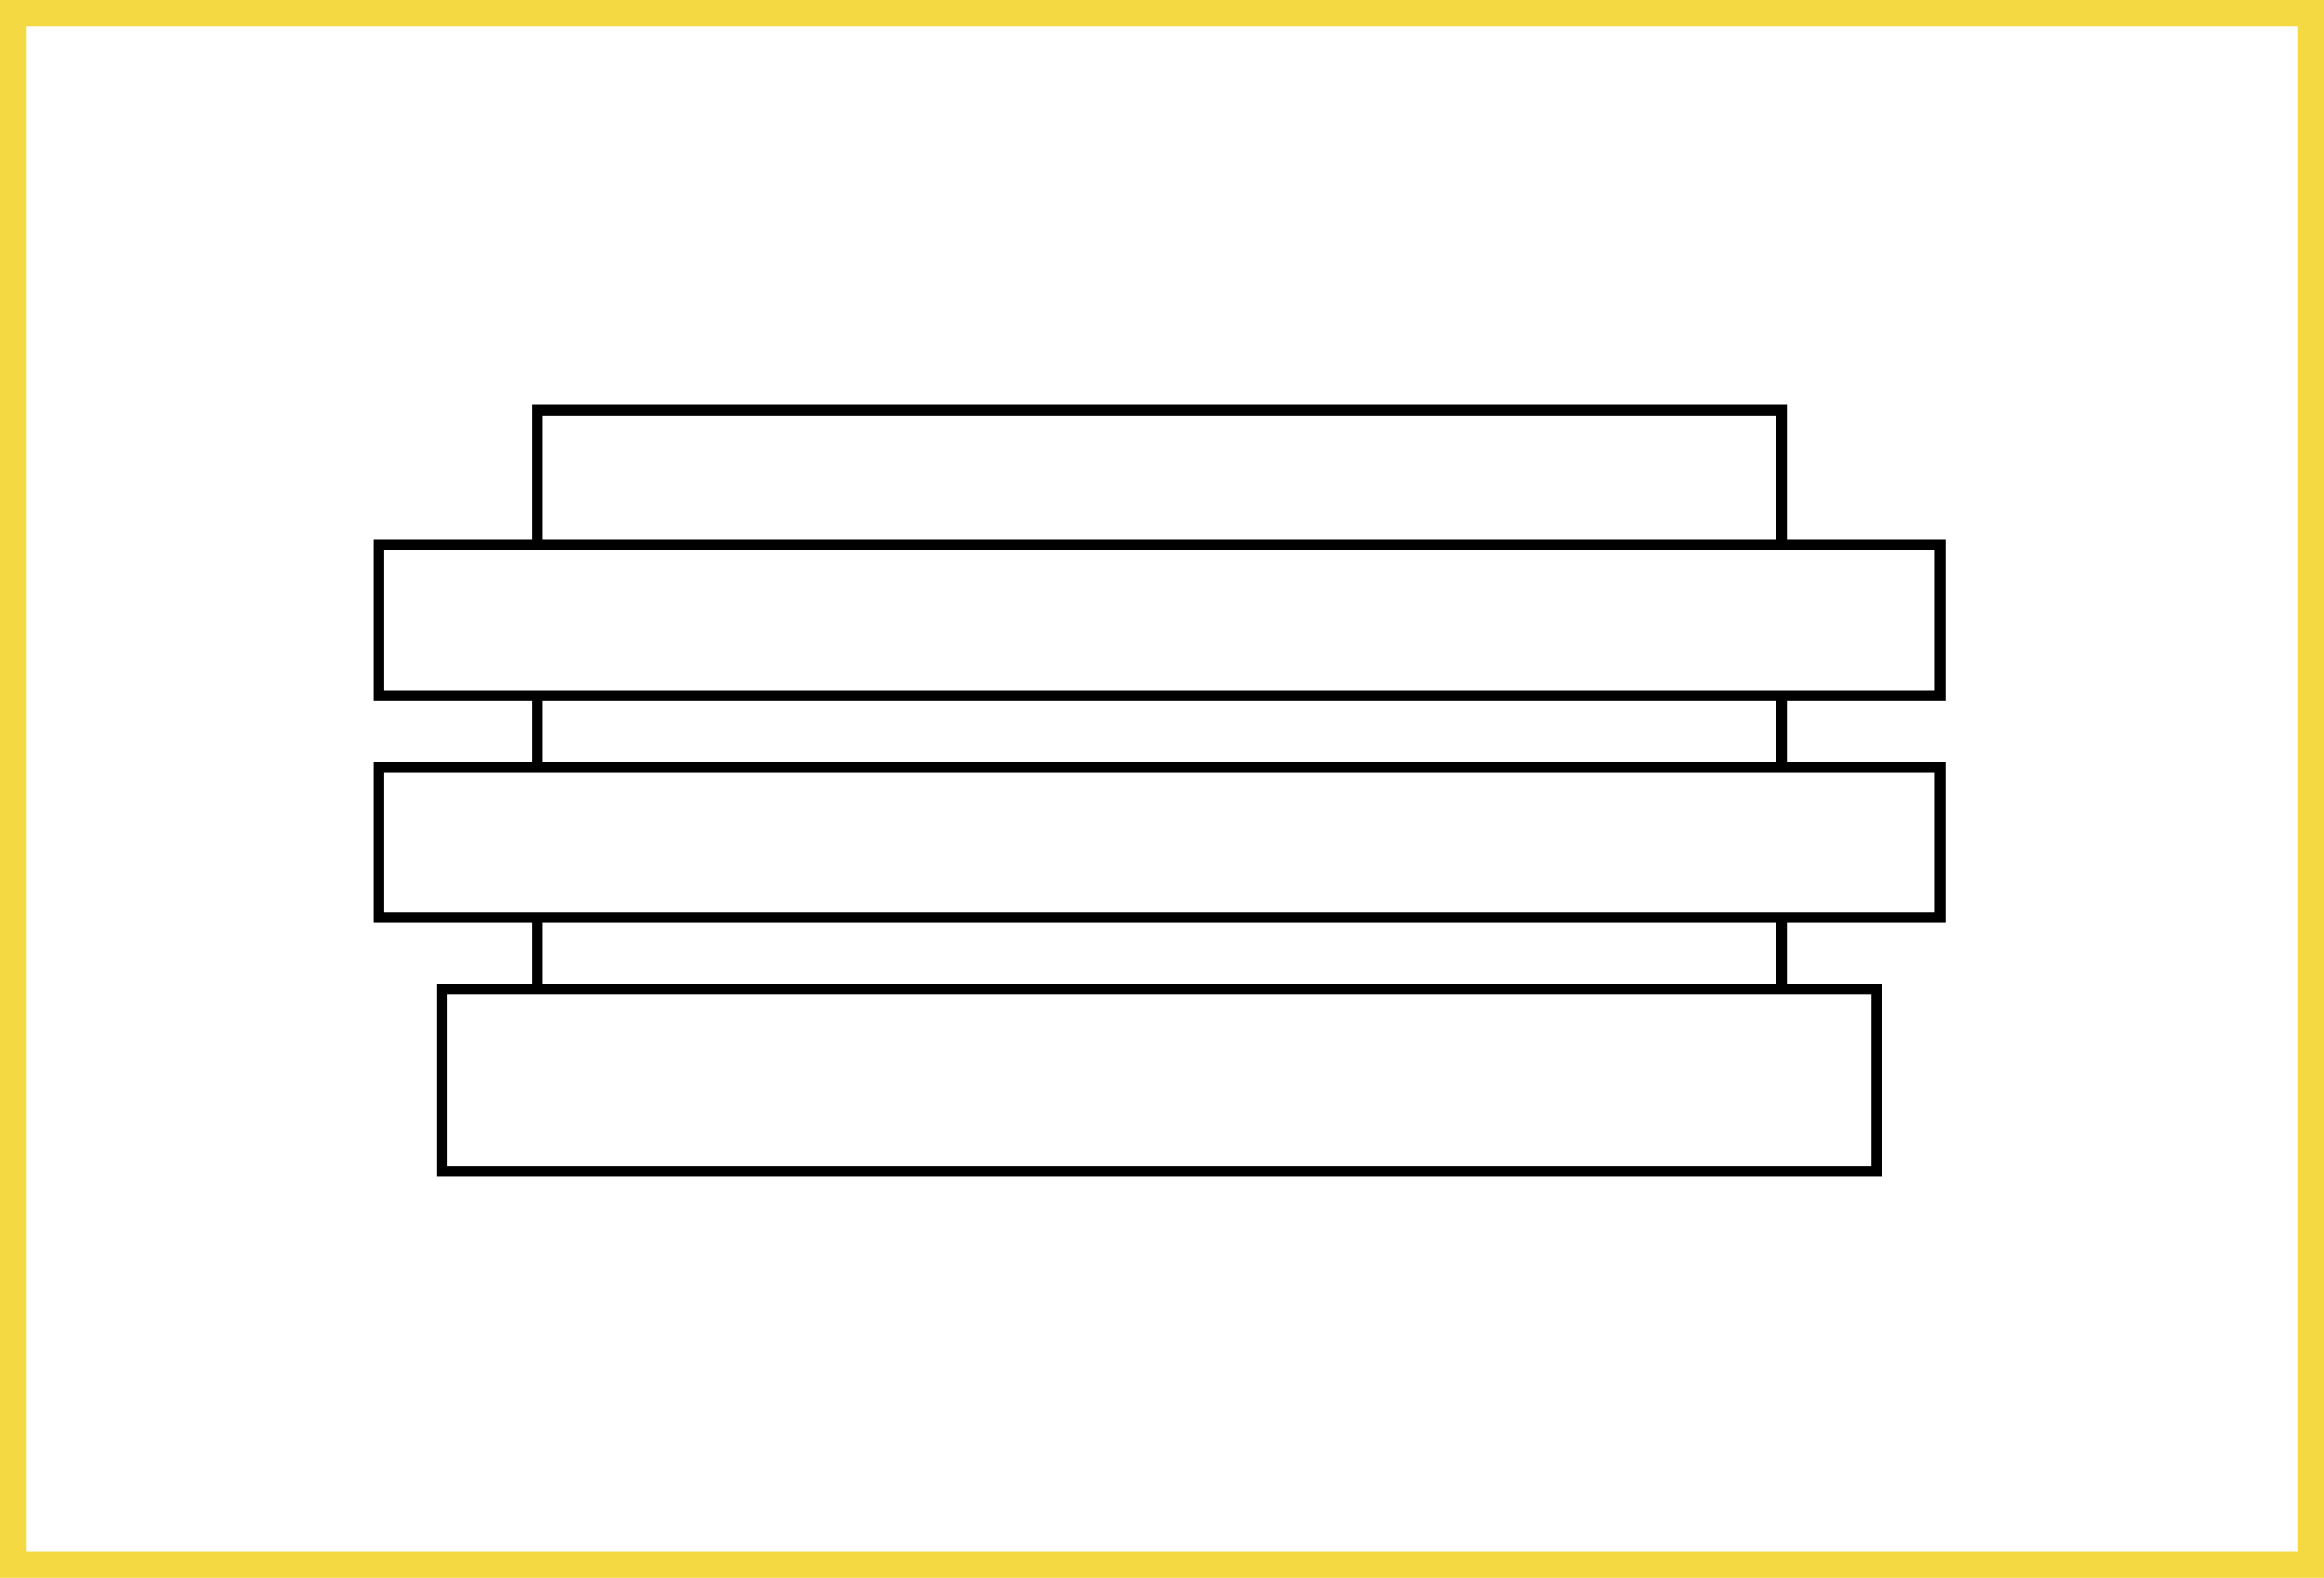
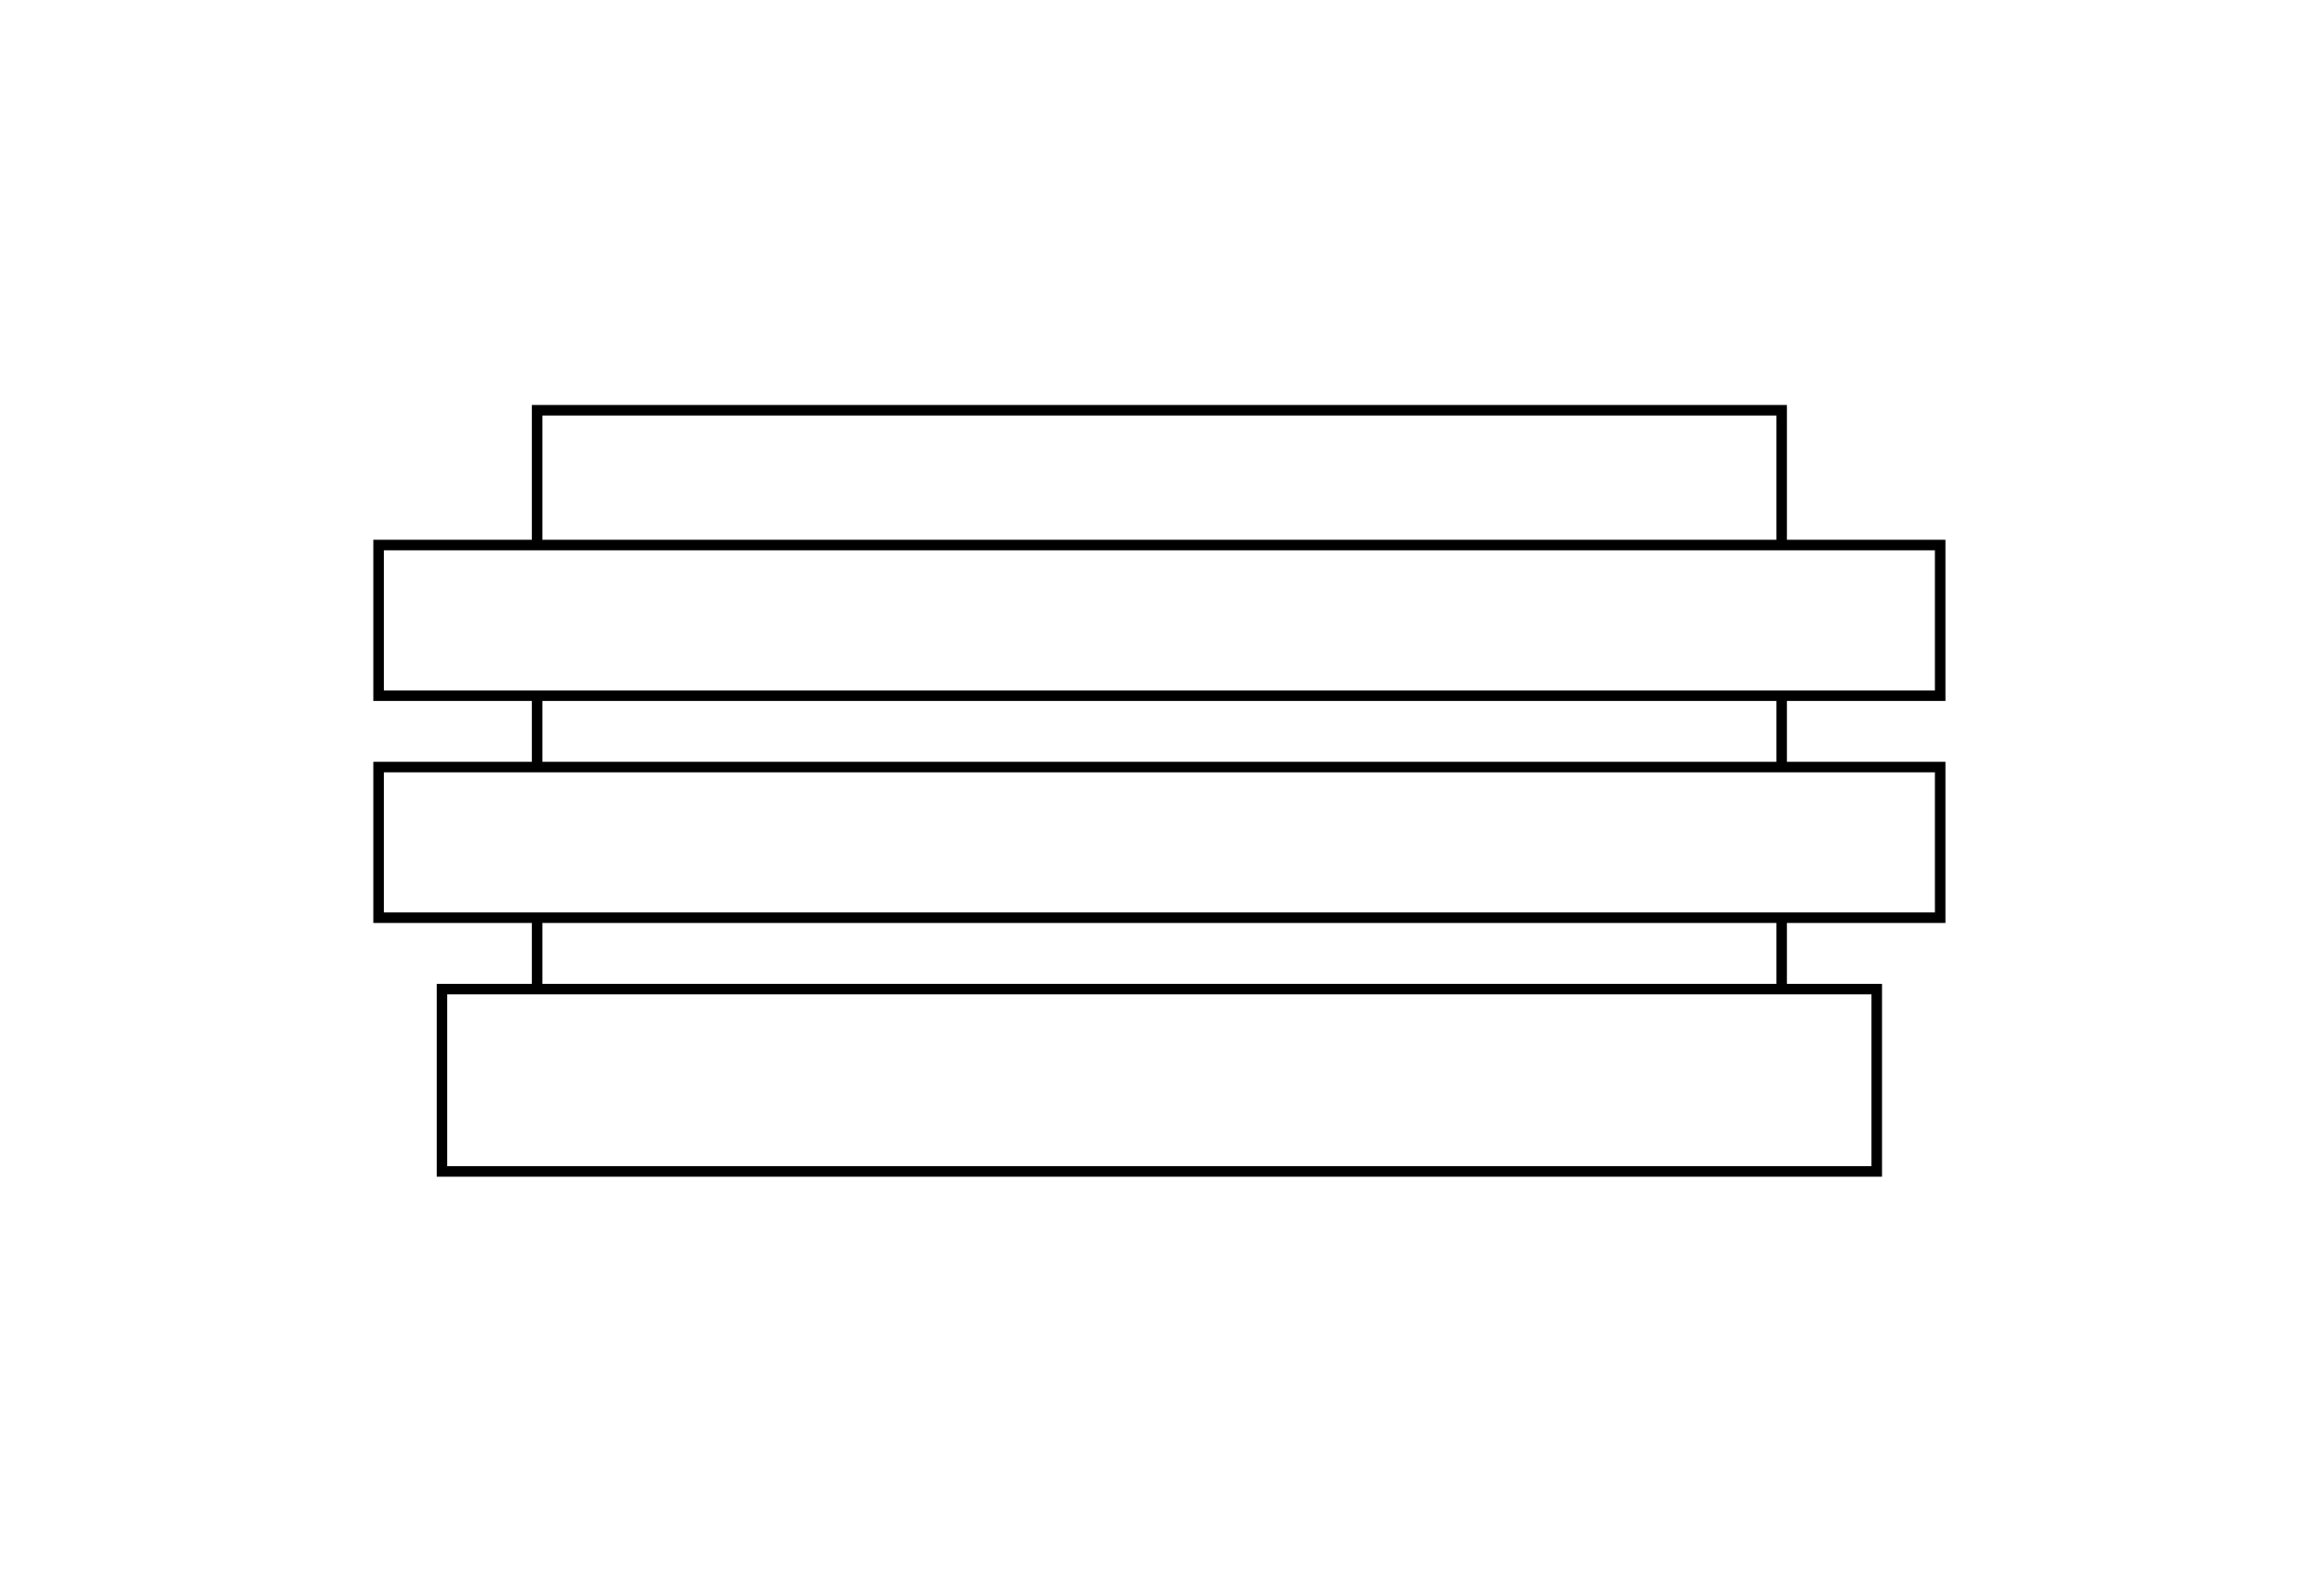
<svg xmlns="http://www.w3.org/2000/svg" width="442" height="300" viewBox="0 0 442 300" fill="none">
-   <rect x="2.5" y="2.5" width="437" height="295" stroke="#F5D943" stroke-width="5" />
  <path d="M338.848 103.629V78H102.152V103.629M338.848 103.629H102.152M338.848 103.629H369V132.274H338.848M102.152 103.629H72V132.274H102.152M102.152 132.274V145.843M102.152 132.274H338.848M102.152 145.843H338.848M102.152 145.843H72V174.487H102.152M338.848 145.843V132.274M338.848 145.843H369V174.487H338.848M102.152 174.487V188.056M102.152 174.487H338.848M102.152 188.056H338.848M102.152 188.056H84.061V222.731H356.939V188.056H338.848M338.848 188.056V174.487" stroke="black" stroke-width="2" />
</svg>